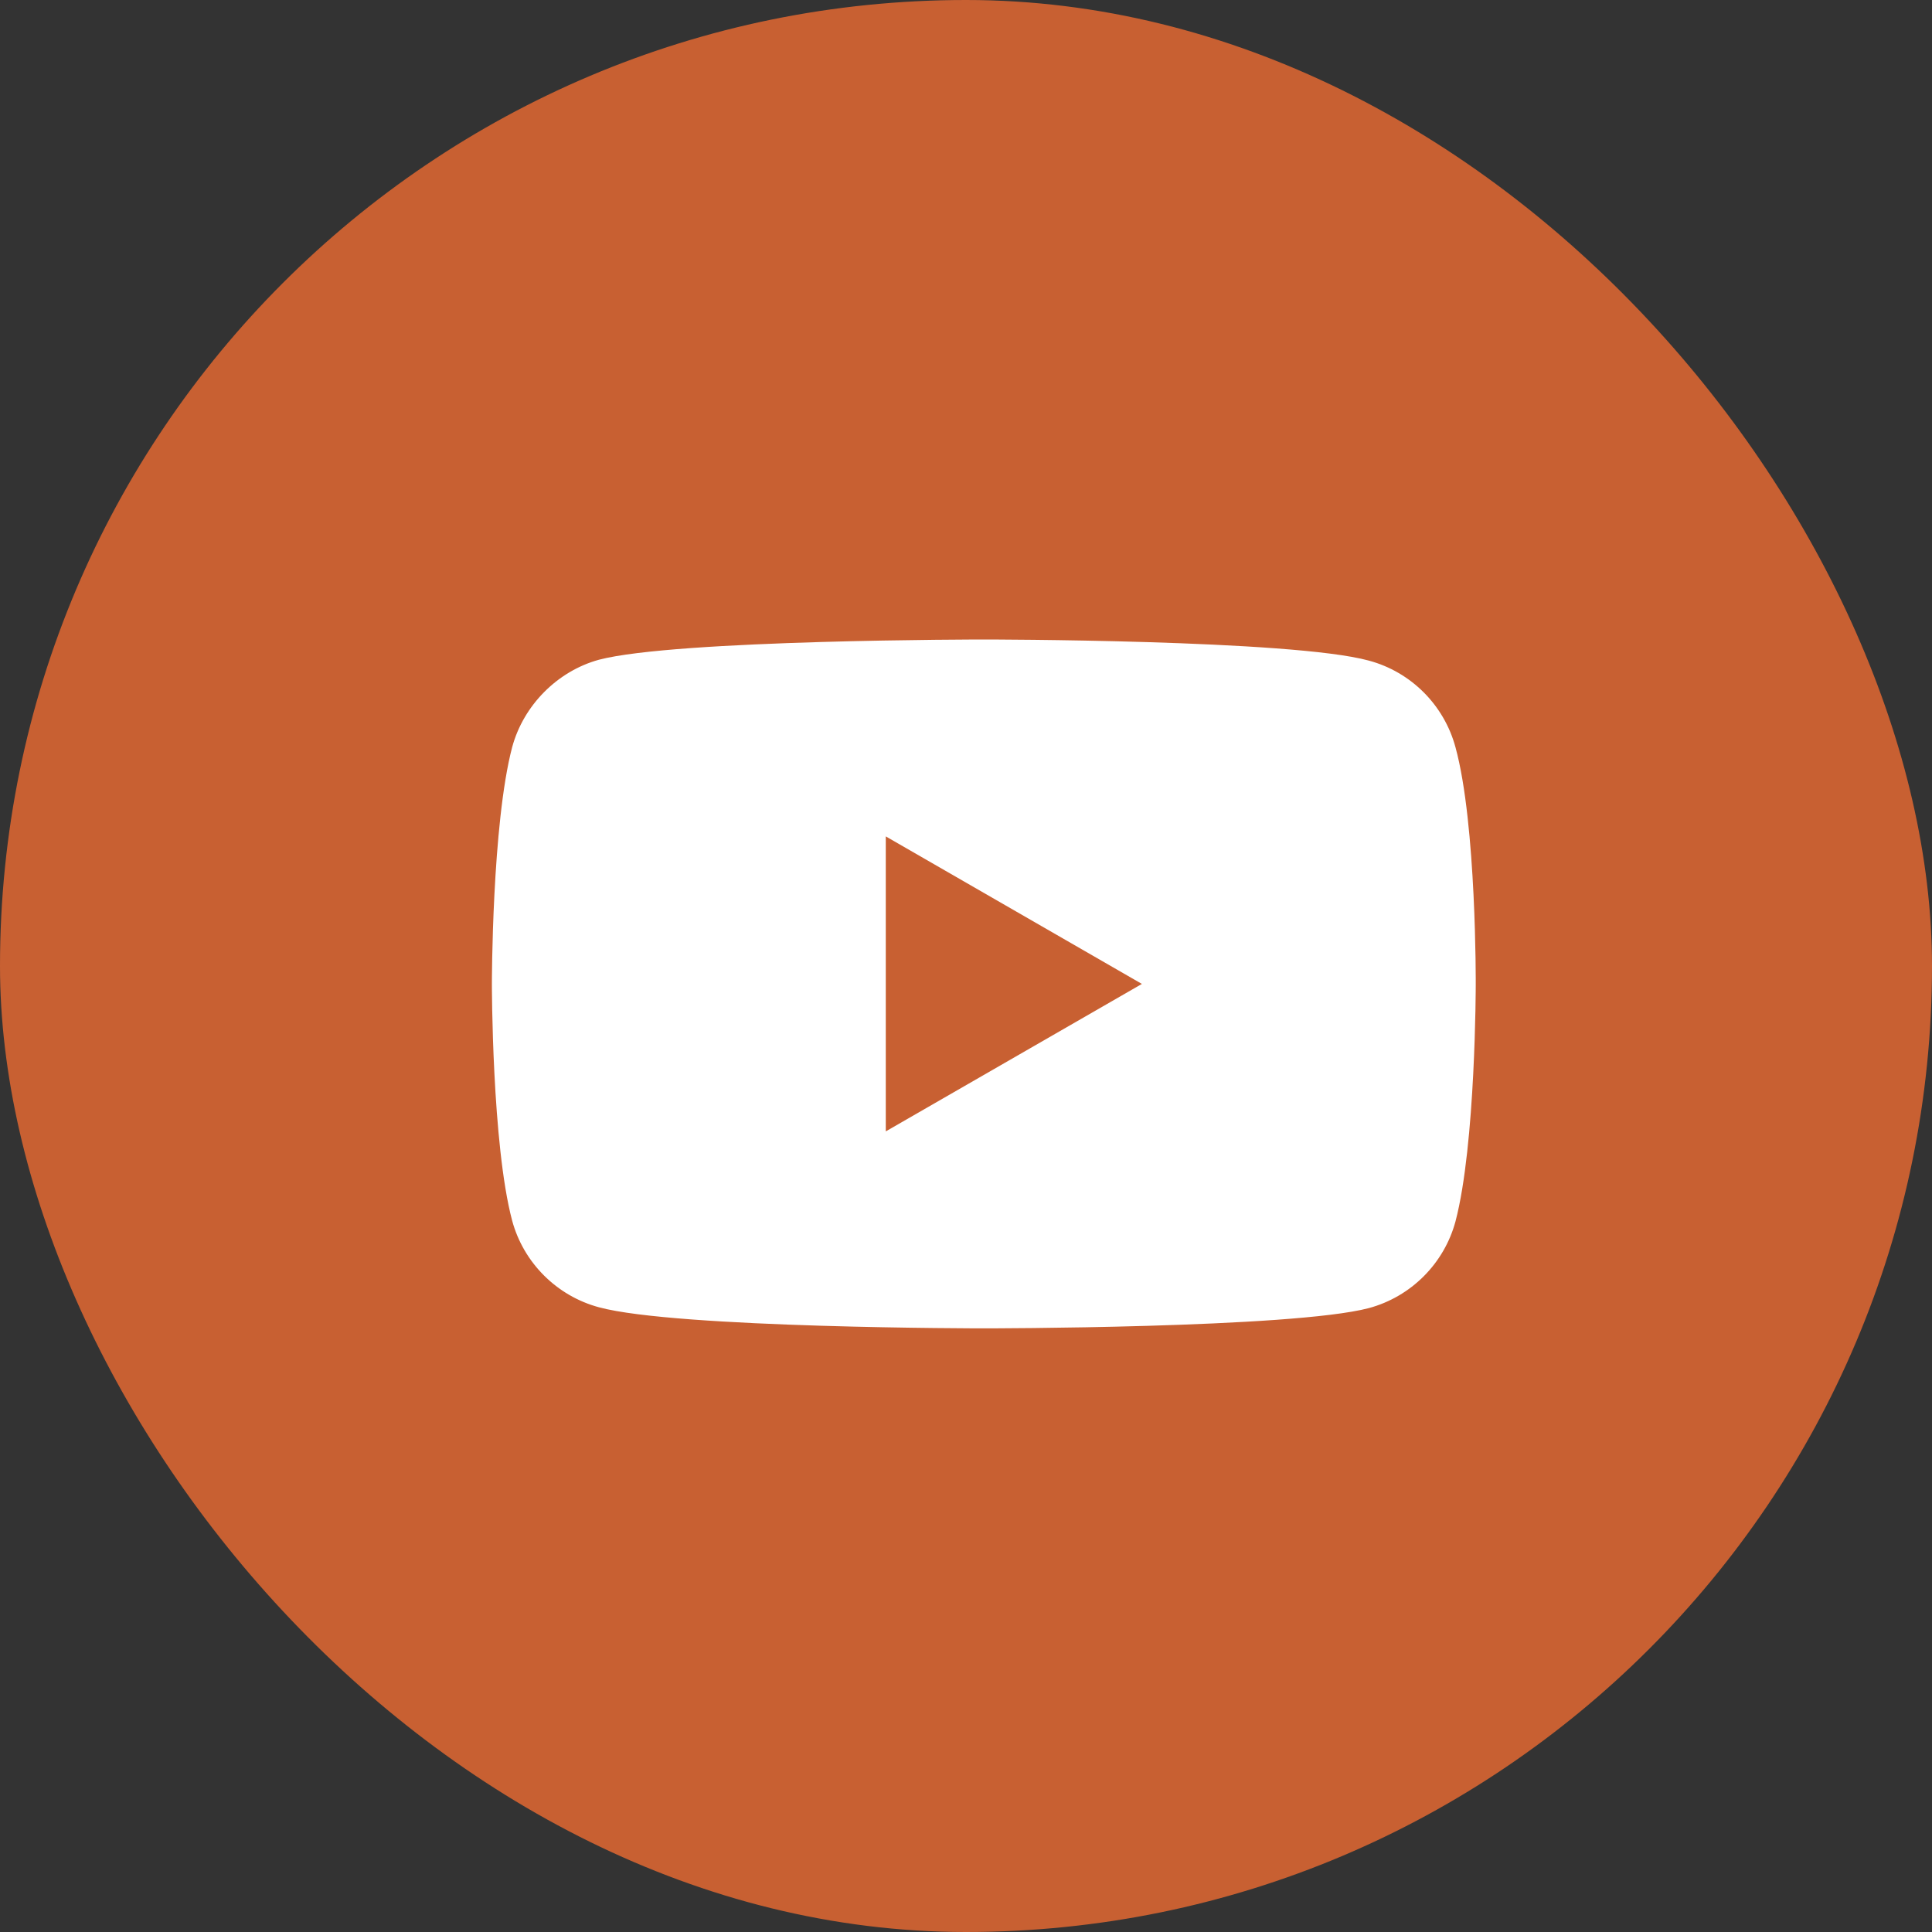
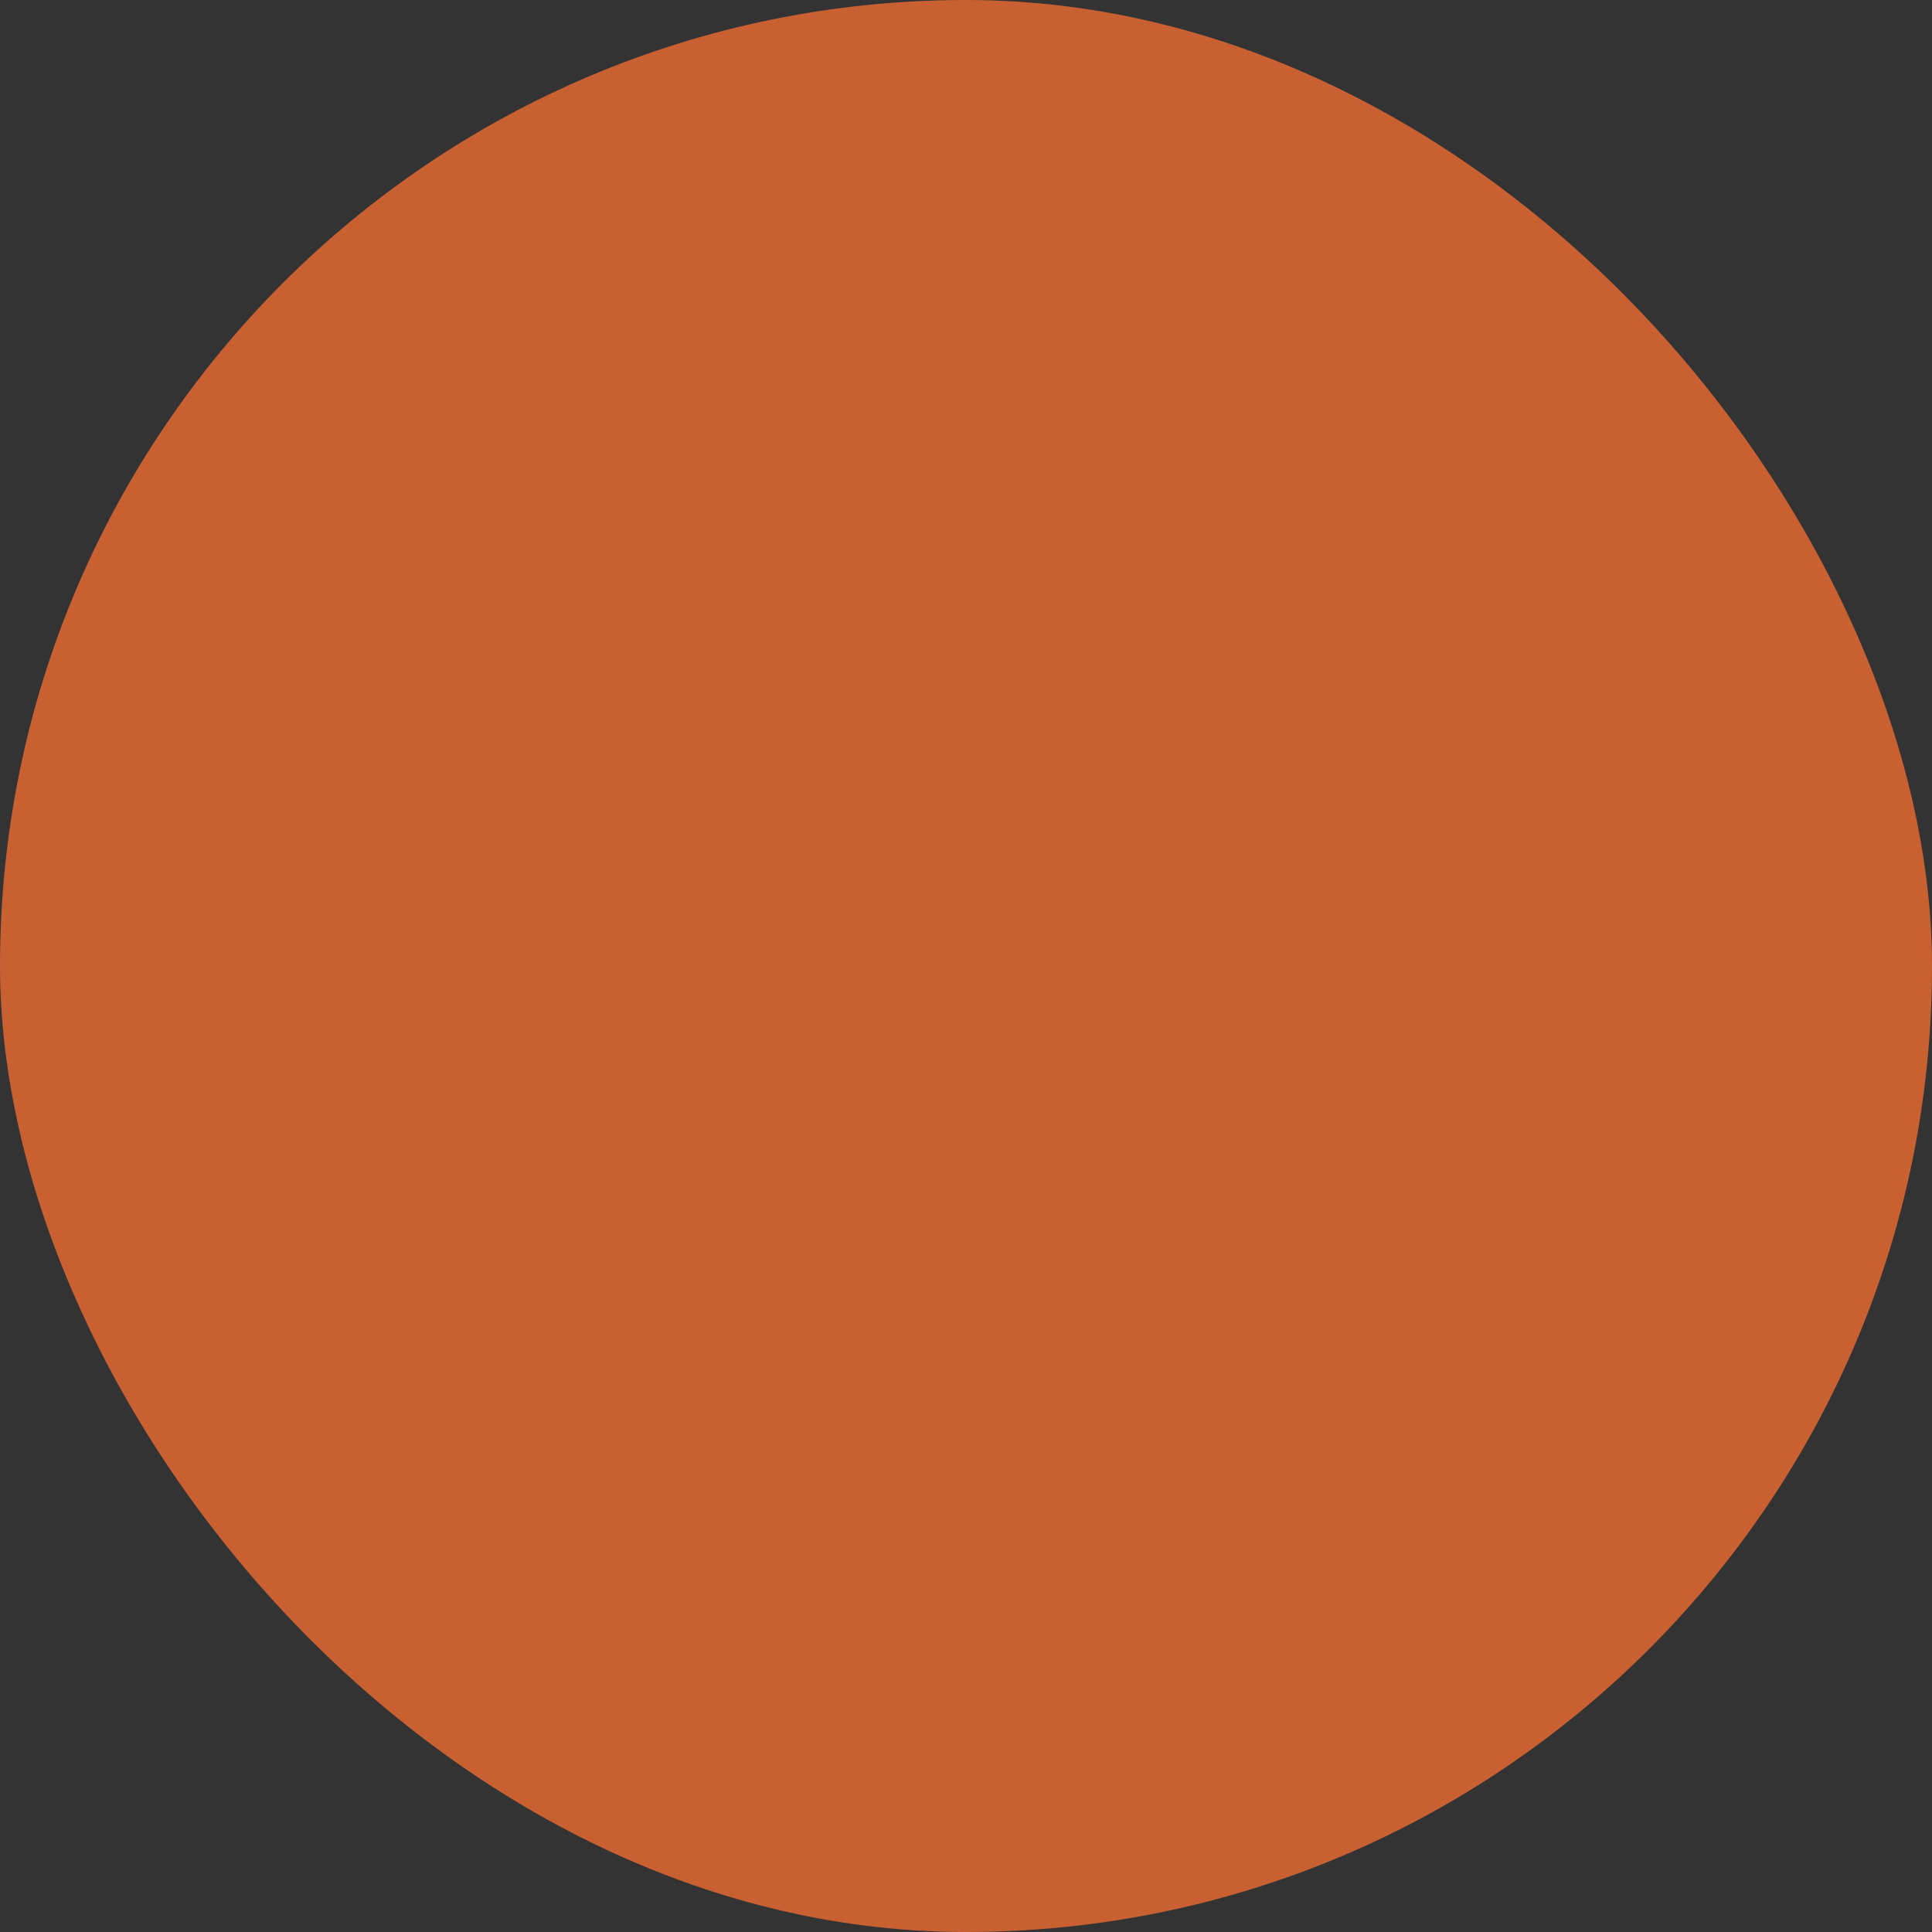
<svg xmlns="http://www.w3.org/2000/svg" width="25" height="25" viewBox="0 0 25 25" fill="none">
  <rect x="0" y="0" width="25" height="25" fill="#333333" stroke="none" />
  <rect width="25" height="25" rx="12.5" fill="#C86032" />
  <g clip-path="url(#clip0_4021_1481)">
-     <path d="M18.834 9.67C18.687 9.124 18.258 8.694 17.712 8.548C16.716 8.275 12.731 8.275 12.731 8.275C12.731 8.275 8.746 8.275 7.75 8.537C7.215 8.684 6.774 9.124 6.627 9.67C6.365 10.666 6.365 12.732 6.365 12.732C6.365 12.732 6.365 14.808 6.627 15.794C6.774 16.339 7.204 16.769 7.75 16.916C8.756 17.189 12.731 17.189 12.731 17.189C12.731 17.189 16.716 17.189 17.712 16.927C18.258 16.78 18.687 16.35 18.834 15.805C19.096 14.808 19.096 12.742 19.096 12.742C19.096 12.742 19.107 10.666 18.834 9.67Z" fill="white" />
    <path d="M11.462 14.64L14.776 12.732L11.462 10.823V14.64Z" fill="#C86032" />
  </g>
  <defs>
    <clipPath id="clip0_4021_1481">
-       <rect width="12.731" height="12.731" fill="white" transform="translate(6.365 6.365)" />
-     </clipPath>
+       </clipPath>
  </defs>
</svg>